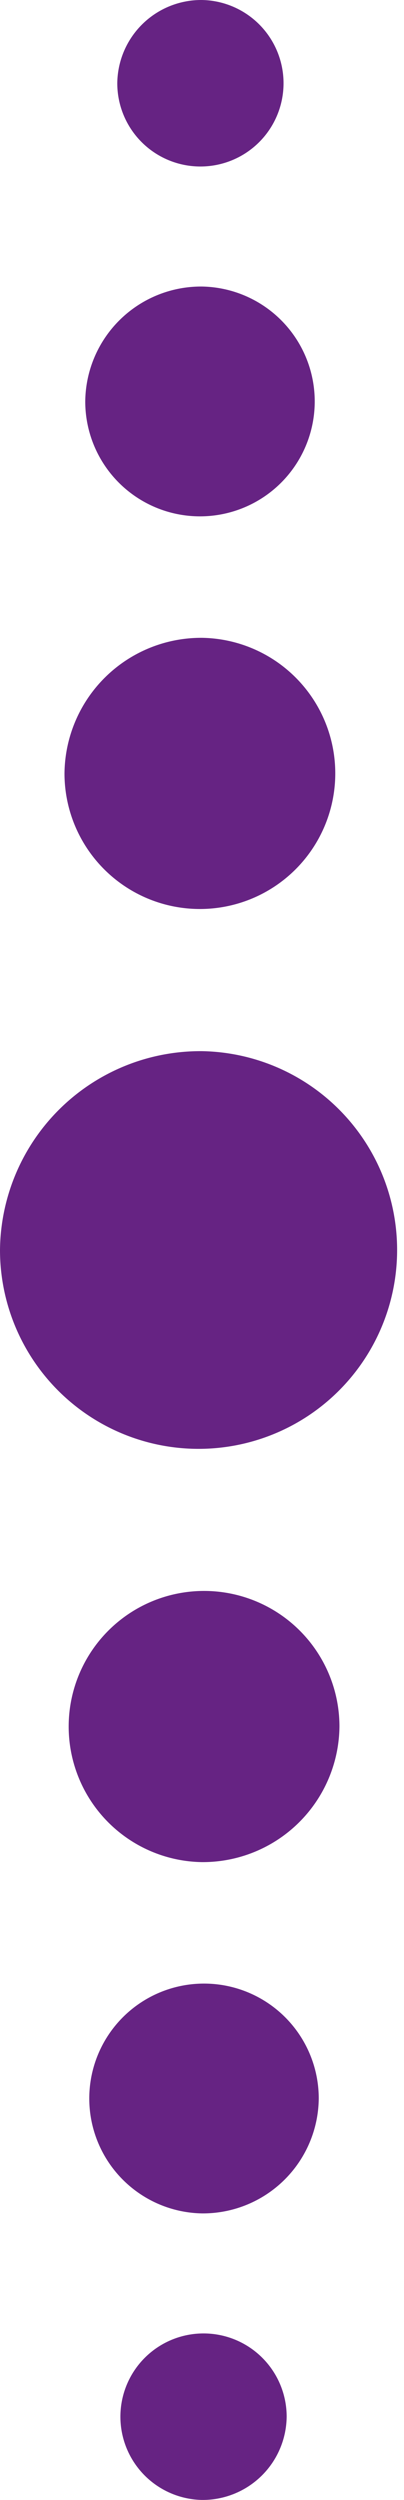
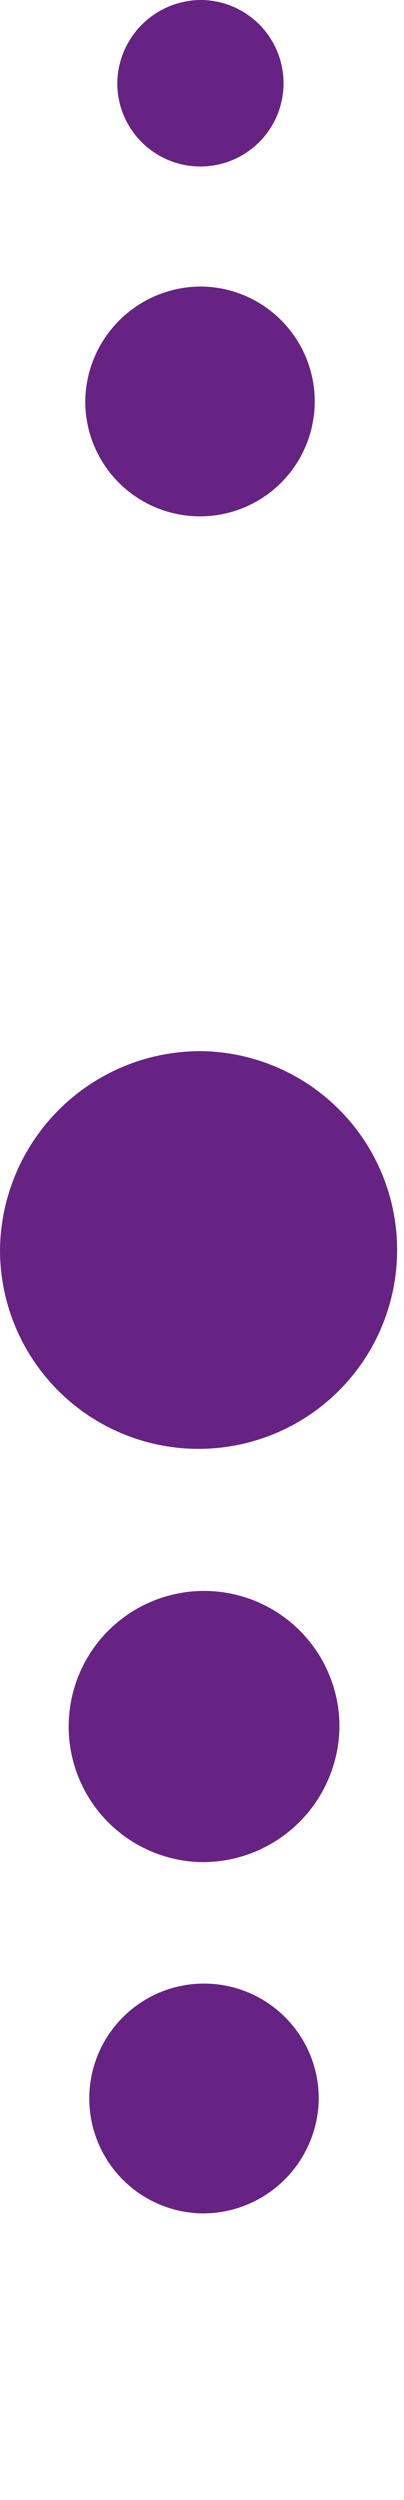
<svg xmlns="http://www.w3.org/2000/svg" width="7.63" height="47.14" viewBox="0 0 7.63 47.14">
  <g id="Group_120" data-name="Group 120" transform="translate(-1575.108 -59.36)">
    <path id="Path_65" data-name="Path 65" d="M33.511,40.124a3.75,3.75,0,1,1-3.816,3.754,3.786,3.786,0,0,1,3.816-3.754" transform="translate(1545.413 39.057)" fill="#662383" />
-     <path id="Path_66" data-name="Path 66" d="M32.3,40.124a2.557,2.557,0,1,1-2.6,2.56,2.582,2.582,0,0,1,2.6-2.56" transform="translate(1546.626 31.263)" fill="#662383" />
    <path id="Path_69" data-name="Path 69" d="M32.3,40.124a2.557,2.557,0,1,1-2.6,2.56,2.582,2.582,0,0,1,2.6-2.56" transform="translate(1611.219 134.597) rotate(180)" fill="#662383" />
    <path id="Path_67" data-name="Path 67" d="M31.9,40.124a2.167,2.167,0,1,1-2.205,2.17,2.188,2.188,0,0,1,2.205-2.17" transform="translate(1547.023 24.639)" fill="#662383" />
    <path id="Path_70" data-name="Path 70" d="M31.9,40.124a2.167,2.167,0,1,1-2.205,2.17,2.188,2.188,0,0,1,2.205-2.17" transform="translate(1610.823 141.221) rotate(180)" fill="#662383" />
    <path id="Path_68" data-name="Path 68" d="M31.293,40.124a1.57,1.57,0,1,1-1.6,1.572,1.586,1.586,0,0,1,1.6-1.572" transform="translate(1547.63 19.236)" fill="#662383" />
-     <path id="Path_71" data-name="Path 71" d="M31.293,40.124a1.57,1.57,0,1,1-1.6,1.572,1.586,1.586,0,0,1,1.6-1.572" transform="translate(1610.215 146.624) rotate(180)" fill="#662383" />
  </g>
</svg>